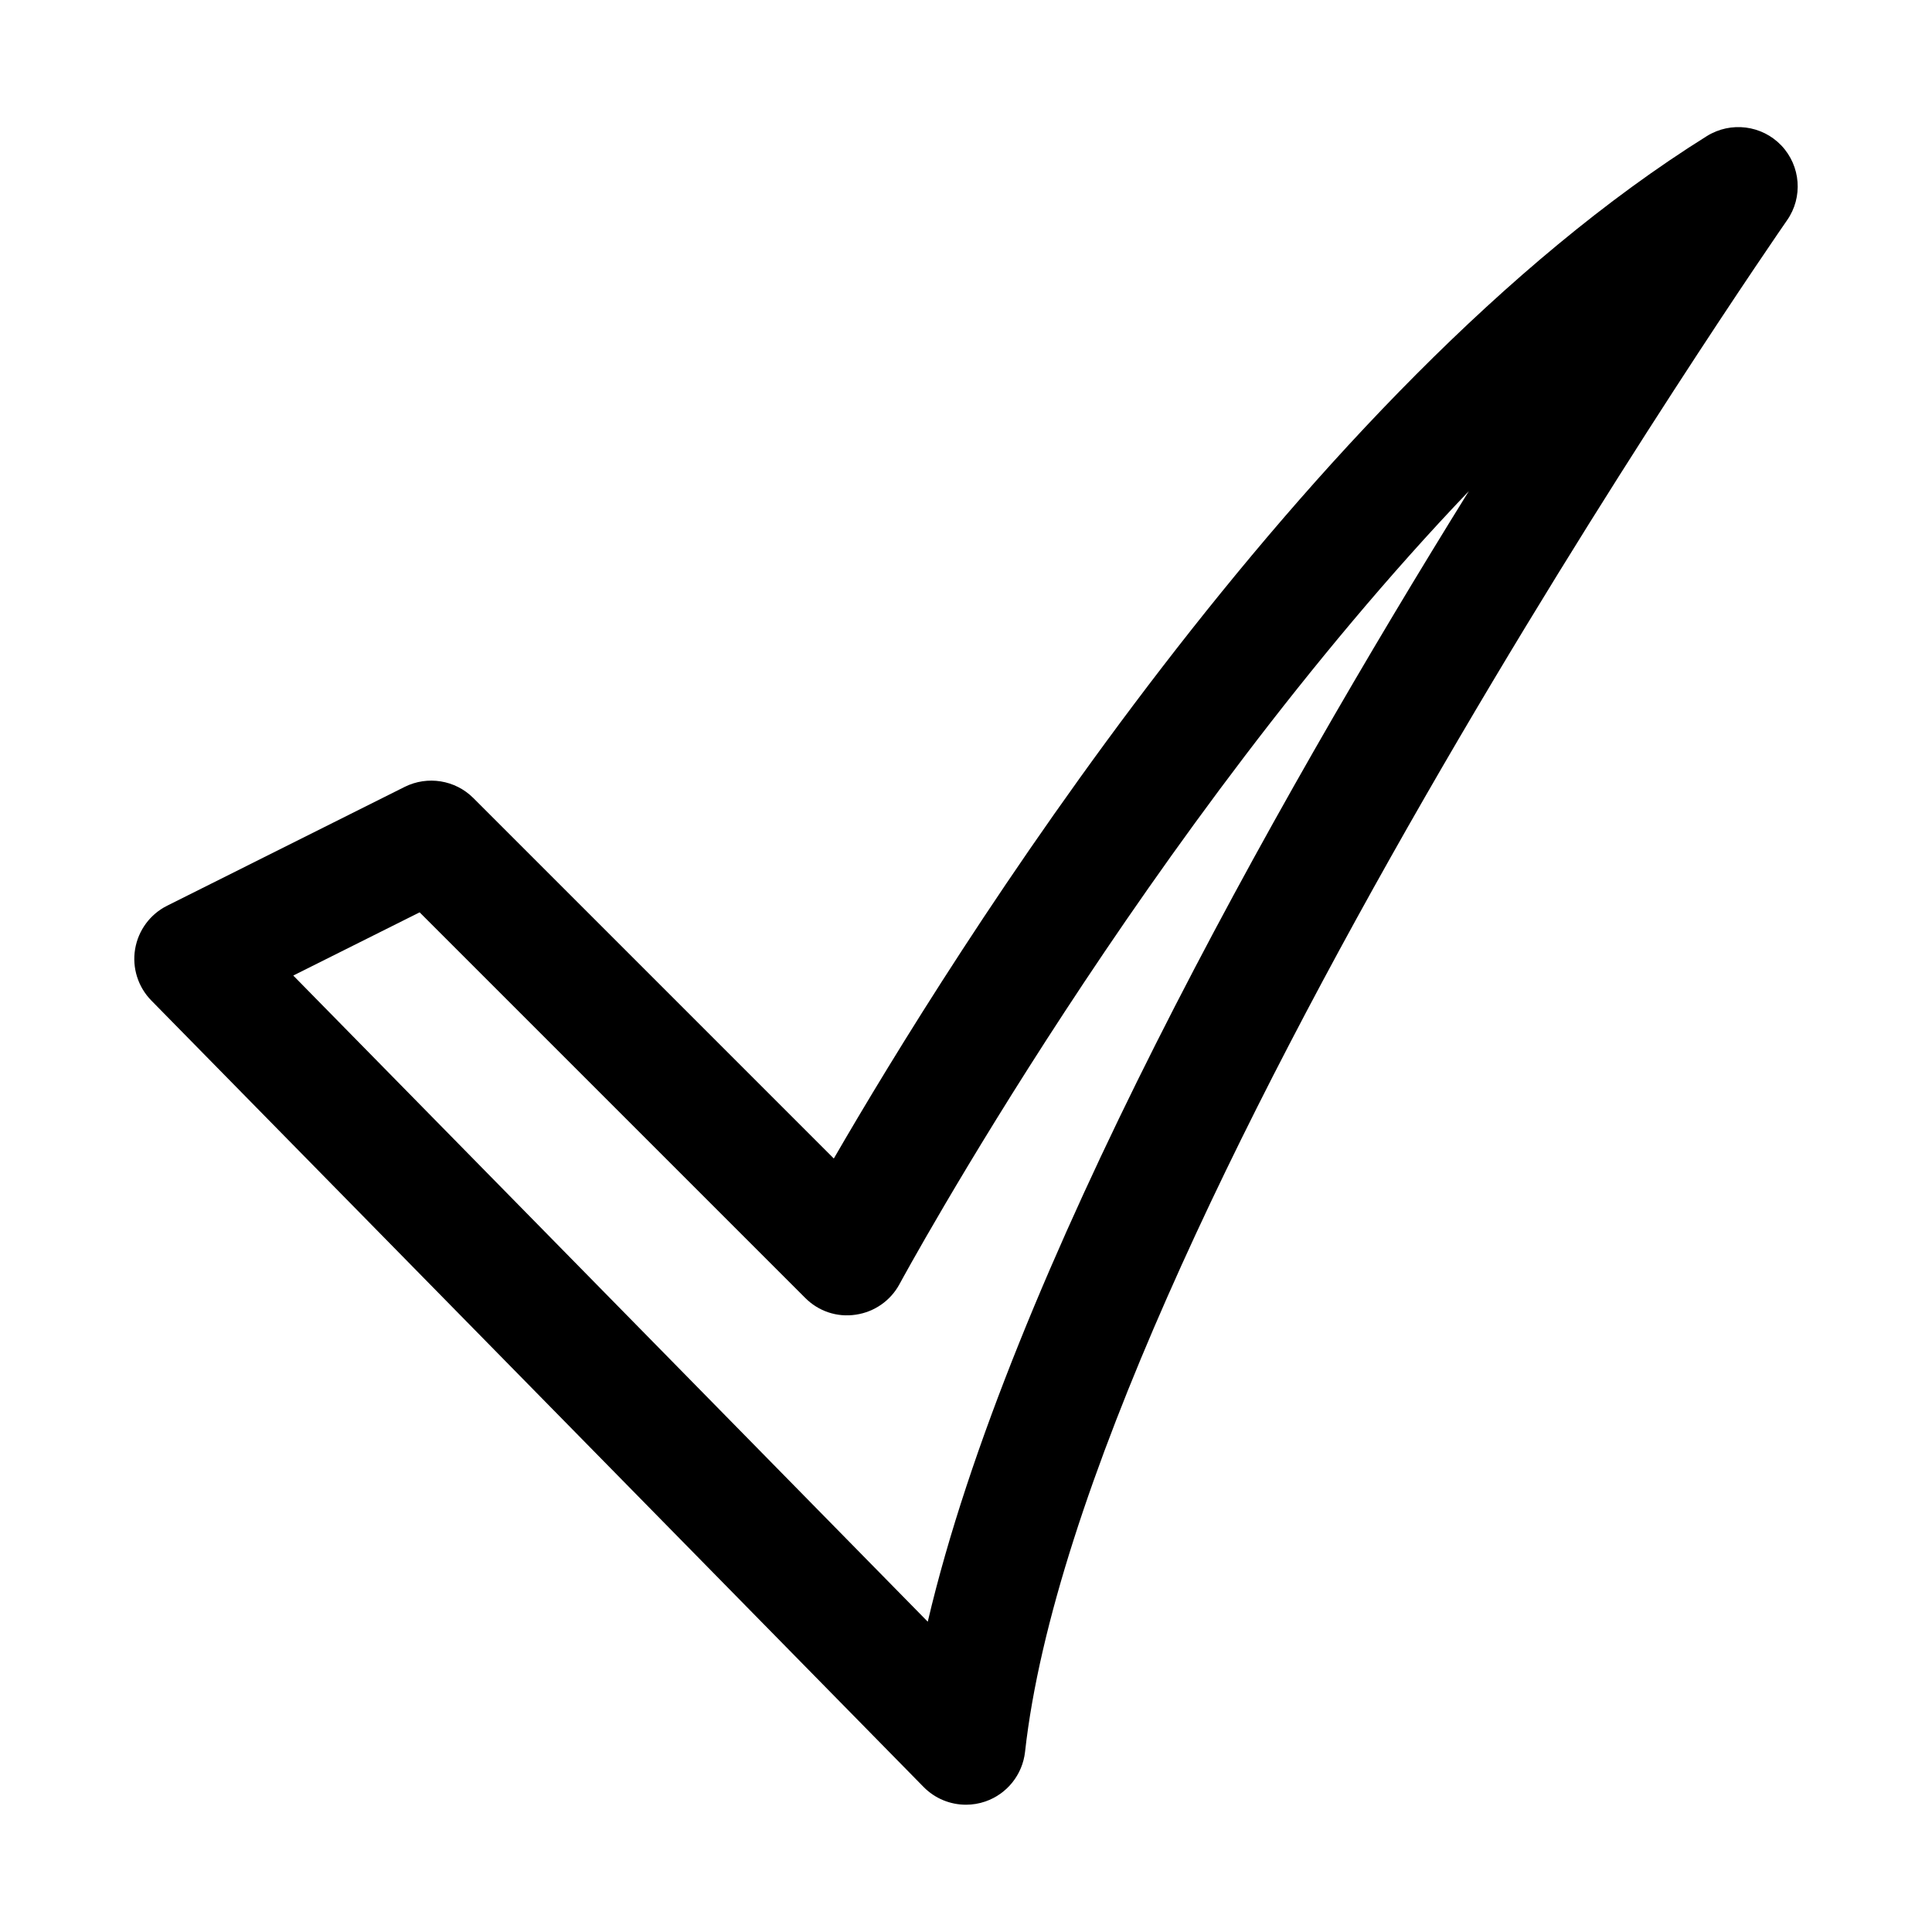
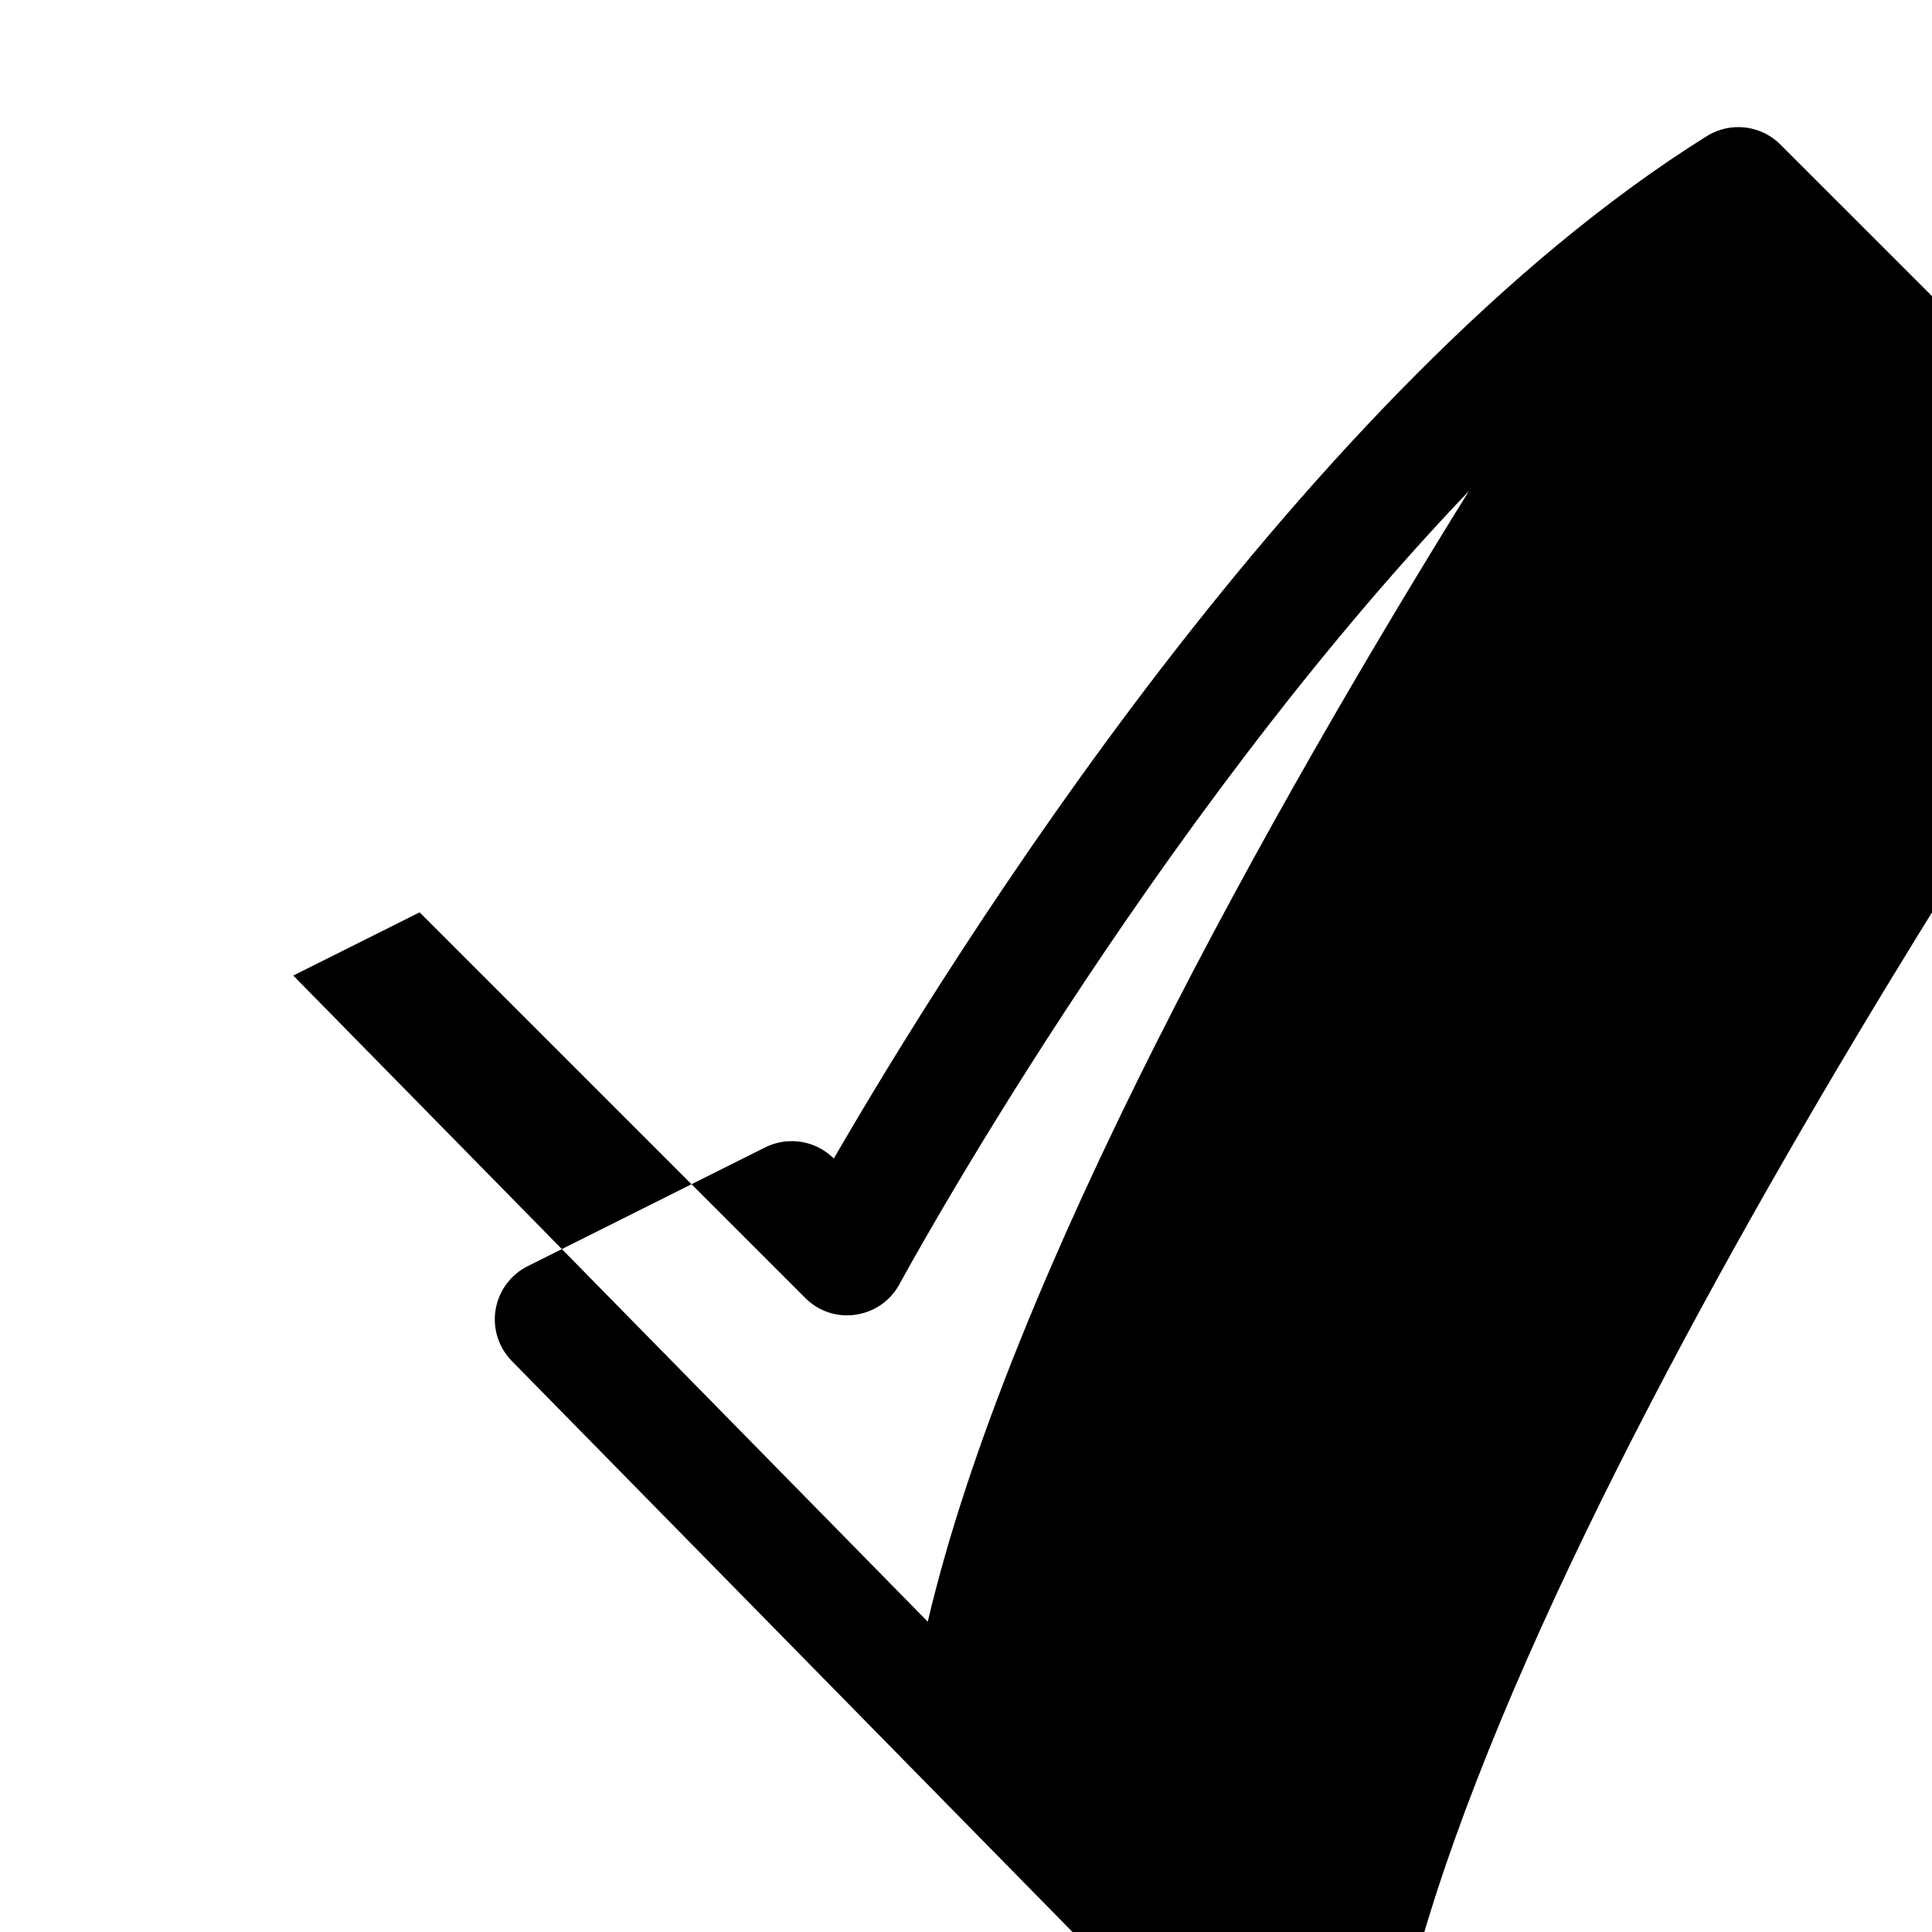
<svg xmlns="http://www.w3.org/2000/svg" fill="#000000" width="800px" height="800px" version="1.1" viewBox="144 144 512 512">
-   <path d="m616.09 182.57c-5.148-5.414-13.414-6.453-19.758-2.504-107.01 66.895-200.79 218.13-231.36 270.95l-95.535-95.535c-4.816-4.801-12.137-5.953-18.168-2.961l-62.977 31.504c-4.504 2.25-7.652 6.535-8.484 11.492-0.836 4.961 0.77 10.027 4.281 13.617l204.67 208.43c3.008 3.07 7.086 4.707 11.242 4.707 1.715 0 3.465-0.285 5.148-0.867 5.731-1.984 9.824-7.102 10.5-13.145 15.113-136.09 200.07-403.19 201.93-405.87 4.281-6.102 3.652-14.398-1.496-19.828zm-226.23 391.19-168.14-171.23 33.488-16.75 102.18 102.18c3.512 3.527 8.422 5.211 13.43 4.441 4.93-0.723 9.211-3.731 11.57-8.109 0.836-1.559 65.684-120.96 150.88-210.15-51.625 83.203-121.78 207.49-143.4 299.62z" />
+   <path d="m616.09 182.57c-5.148-5.414-13.414-6.453-19.758-2.504-107.01 66.895-200.79 218.13-231.36 270.95c-4.816-4.801-12.137-5.953-18.168-2.961l-62.977 31.504c-4.504 2.25-7.652 6.535-8.484 11.492-0.836 4.961 0.77 10.027 4.281 13.617l204.67 208.43c3.008 3.07 7.086 4.707 11.242 4.707 1.715 0 3.465-0.285 5.148-0.867 5.731-1.984 9.824-7.102 10.5-13.145 15.113-136.09 200.07-403.19 201.93-405.87 4.281-6.102 3.652-14.398-1.496-19.828zm-226.23 391.19-168.14-171.23 33.488-16.75 102.18 102.18c3.512 3.527 8.422 5.211 13.43 4.441 4.93-0.723 9.211-3.731 11.57-8.109 0.836-1.559 65.684-120.96 150.88-210.15-51.625 83.203-121.78 207.49-143.4 299.62z" />
</svg>